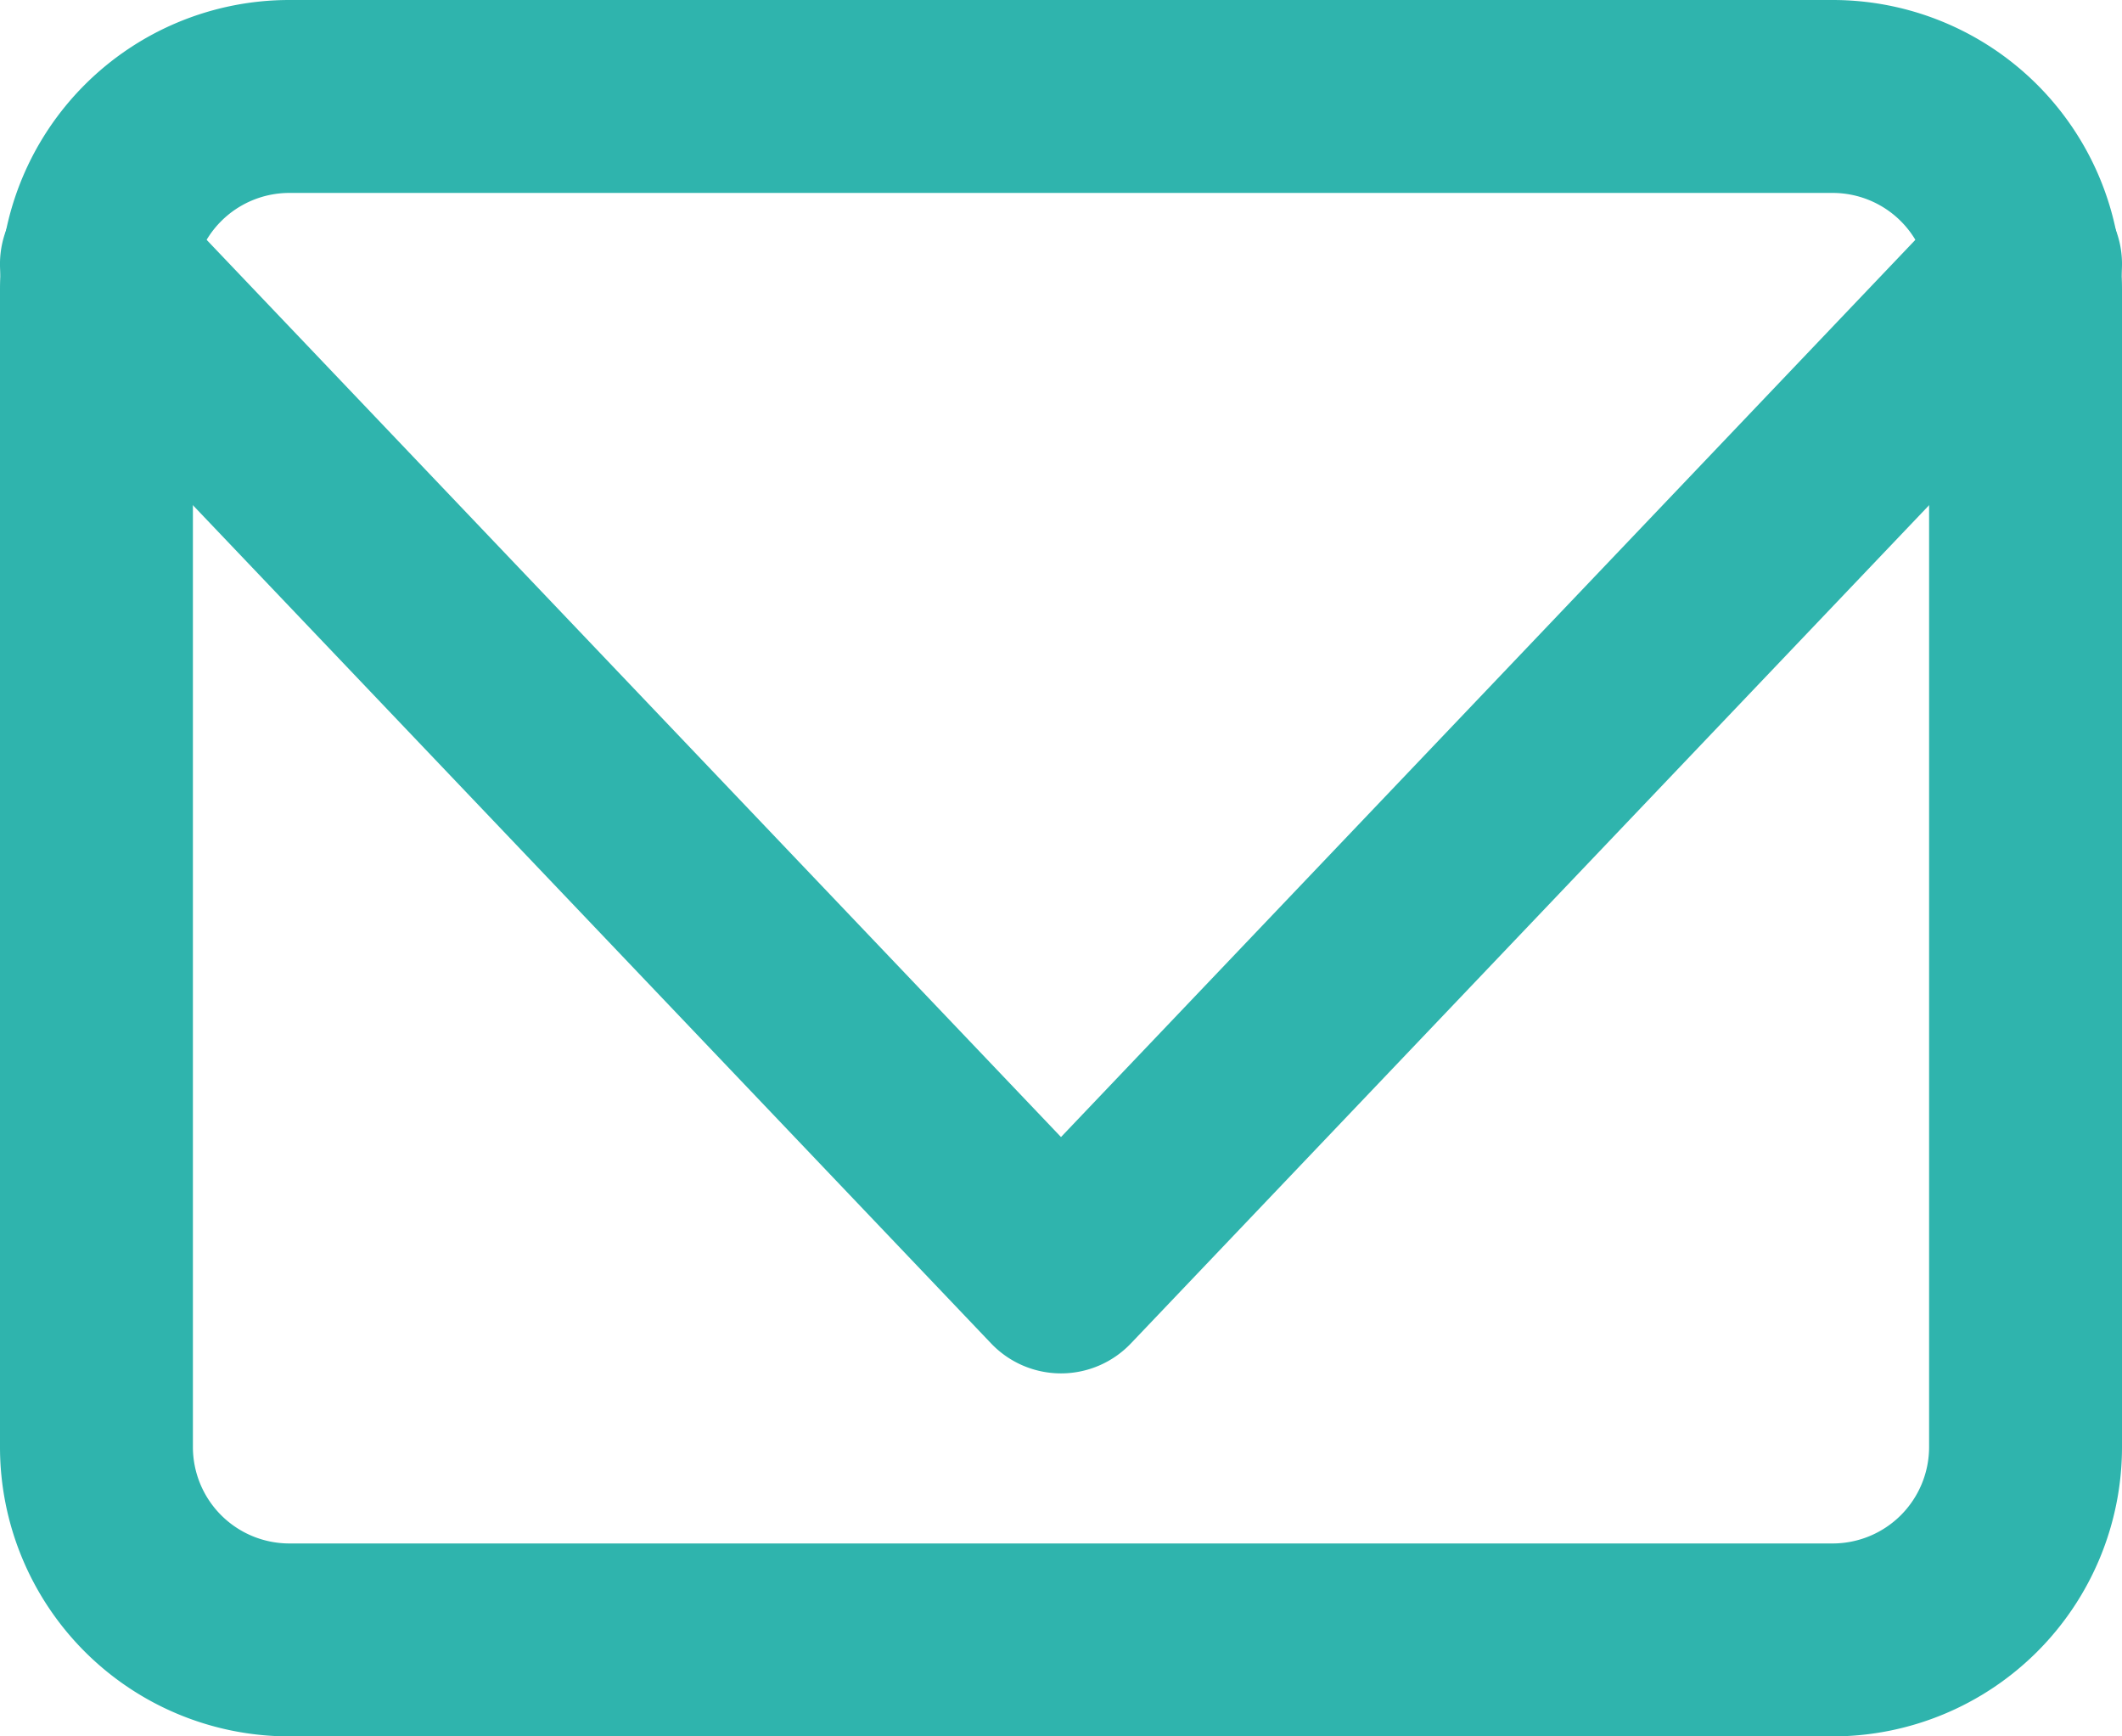
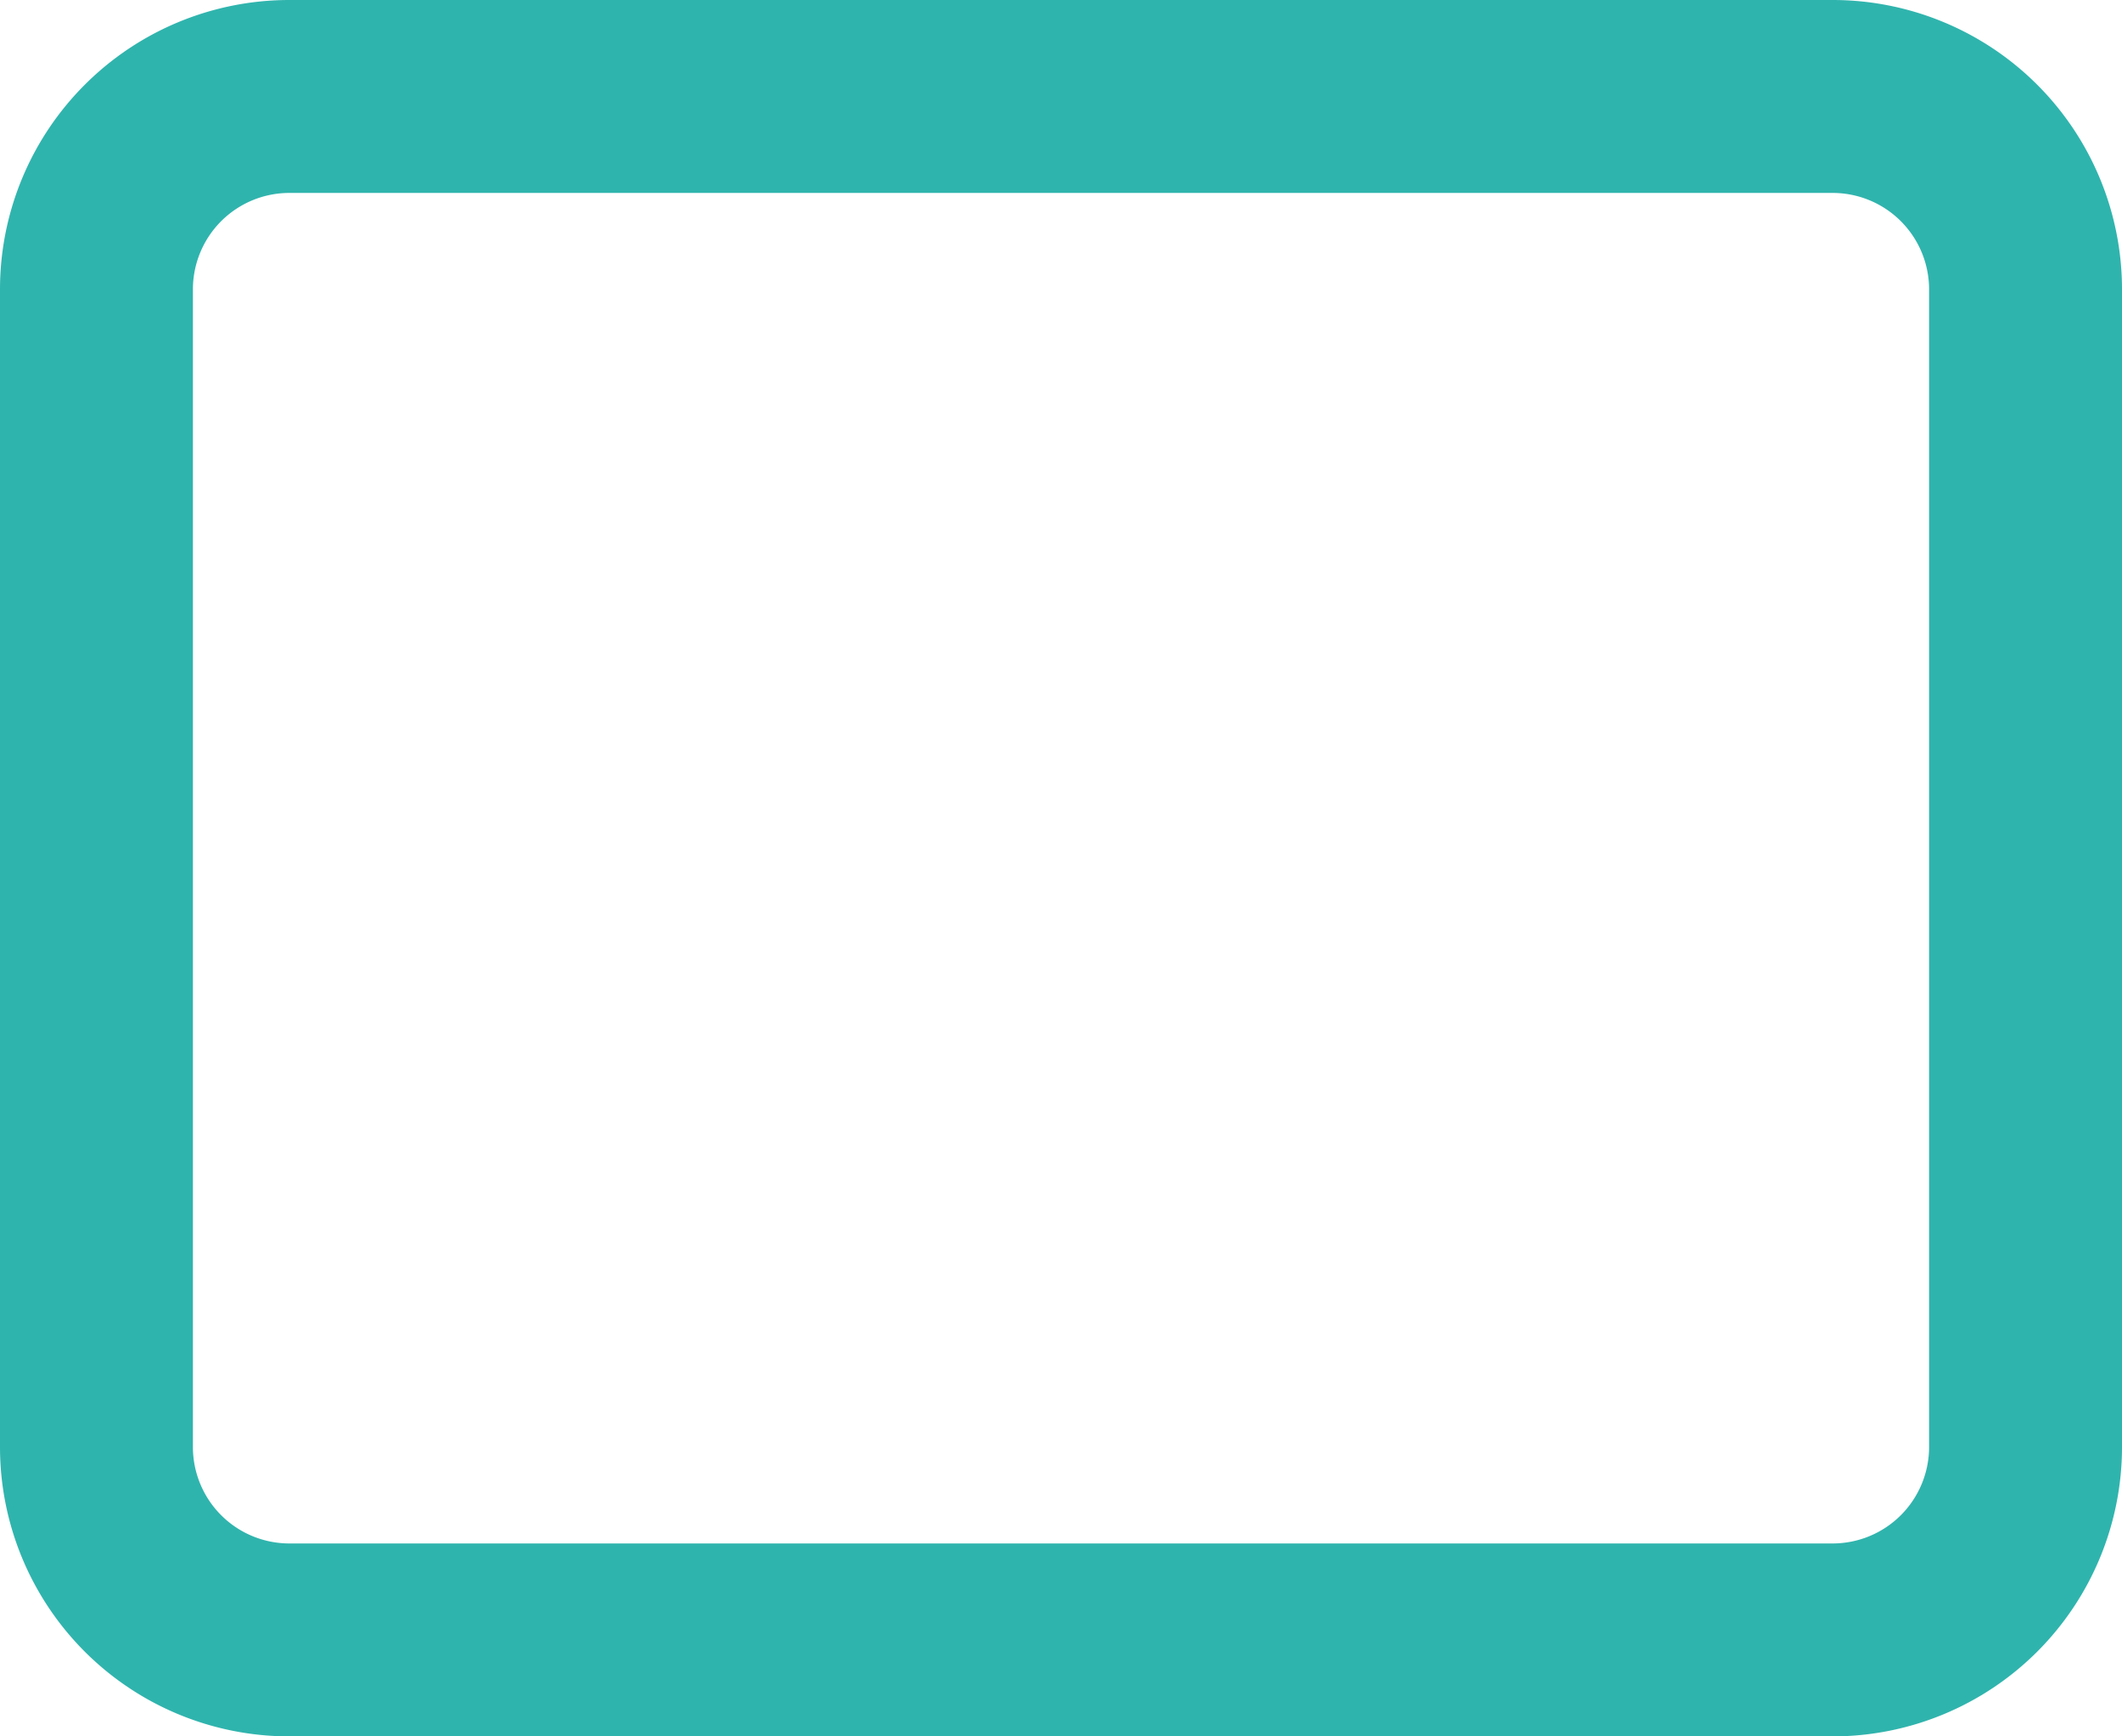
<svg xmlns="http://www.w3.org/2000/svg" width="22" height="18" viewBox="0 0 22 18">
  <g id="Icon_feather-mail" data-name="Icon feather-mail" transform="translate(-2 -5)">
    <path id="Trazado_3" data-name="Trazado 3" d="M5,5H21a3,3,0,0,1,3,3V20a3,3,0,0,1-3,3H5a3,3,0,0,1-3-3V8A3,3,0,0,1,5,5ZM21,21a1,1,0,0,0,1-1V8a1,1,0,0,0-1-1H5A1,1,0,0,0,4,8V20a1,1,0,0,0,1,1Z" fill="#2fb4ad" />
-     <path id="Trazado_4" data-name="Trazado 4" d="M13,20.5a1,1,0,0,1-.724-.31l-10-10.5A1,1,0,1,1,3.724,8.31L13,18.05l9.276-9.74A1,1,0,0,1,23.724,9.69l-10,10.5A1,1,0,0,1,13,20.5Z" transform="translate(0 -1.263)" fill="#2fb4ad" />
  </g>
</svg>